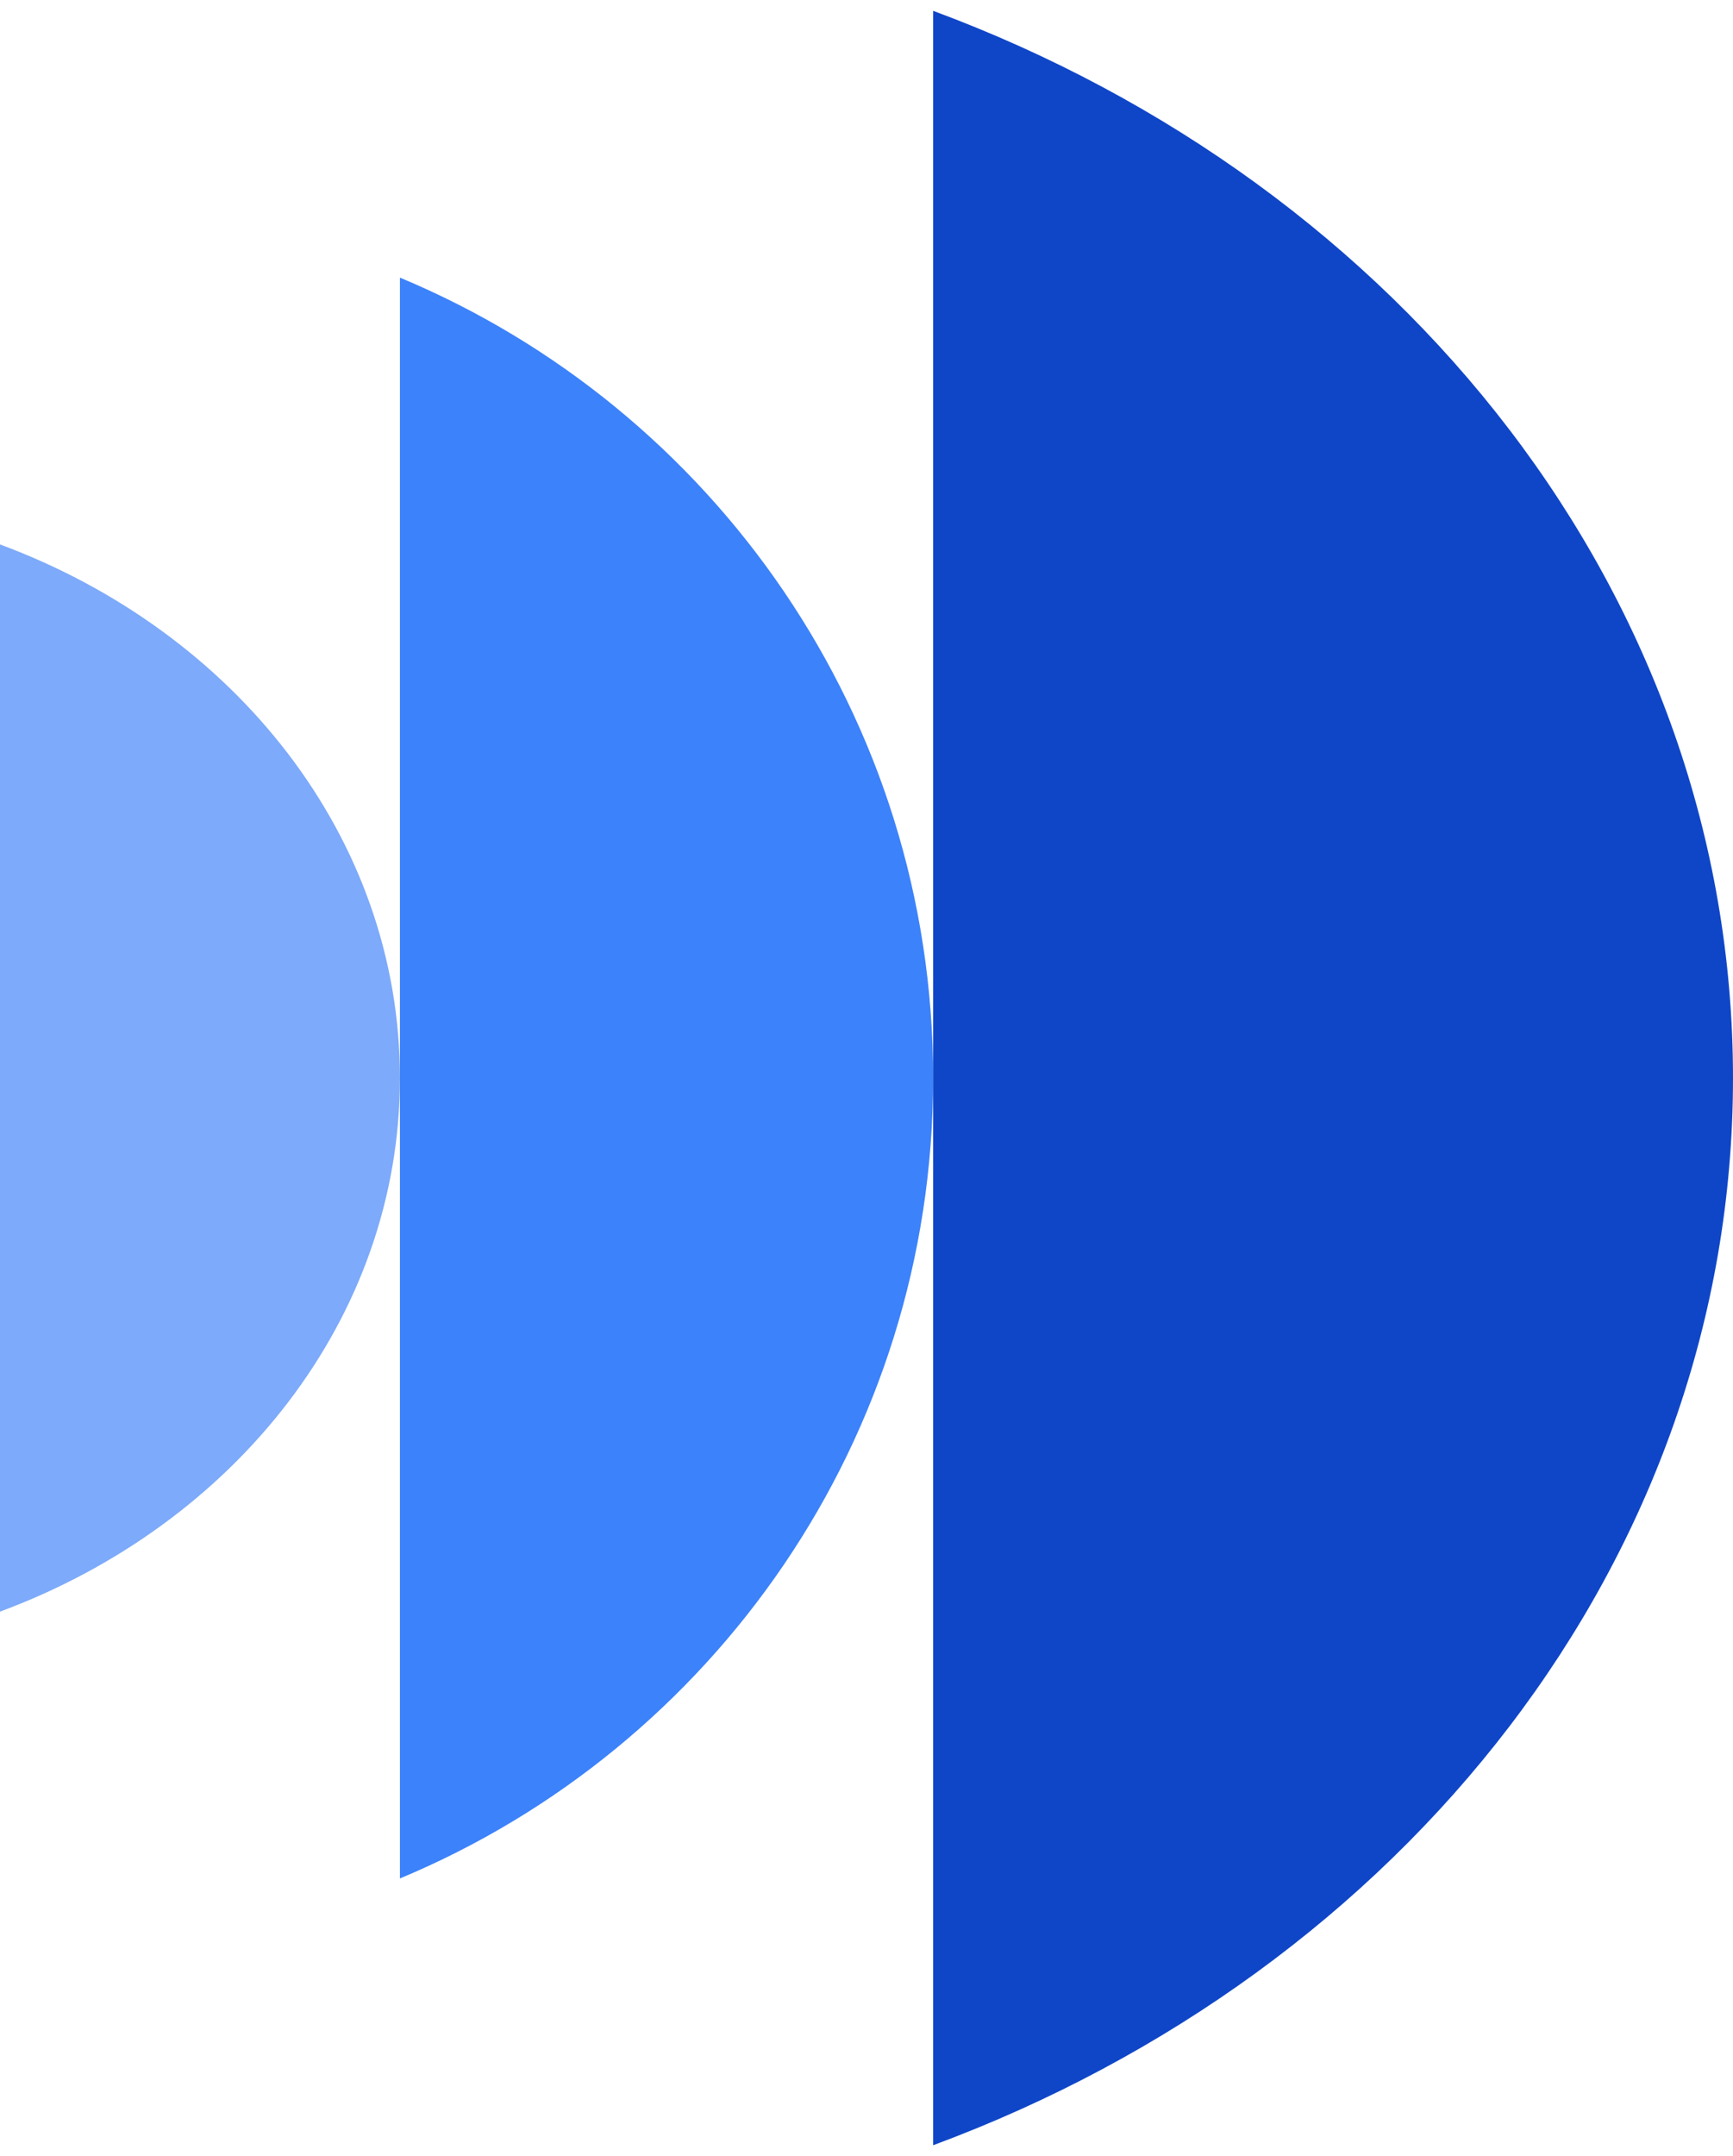
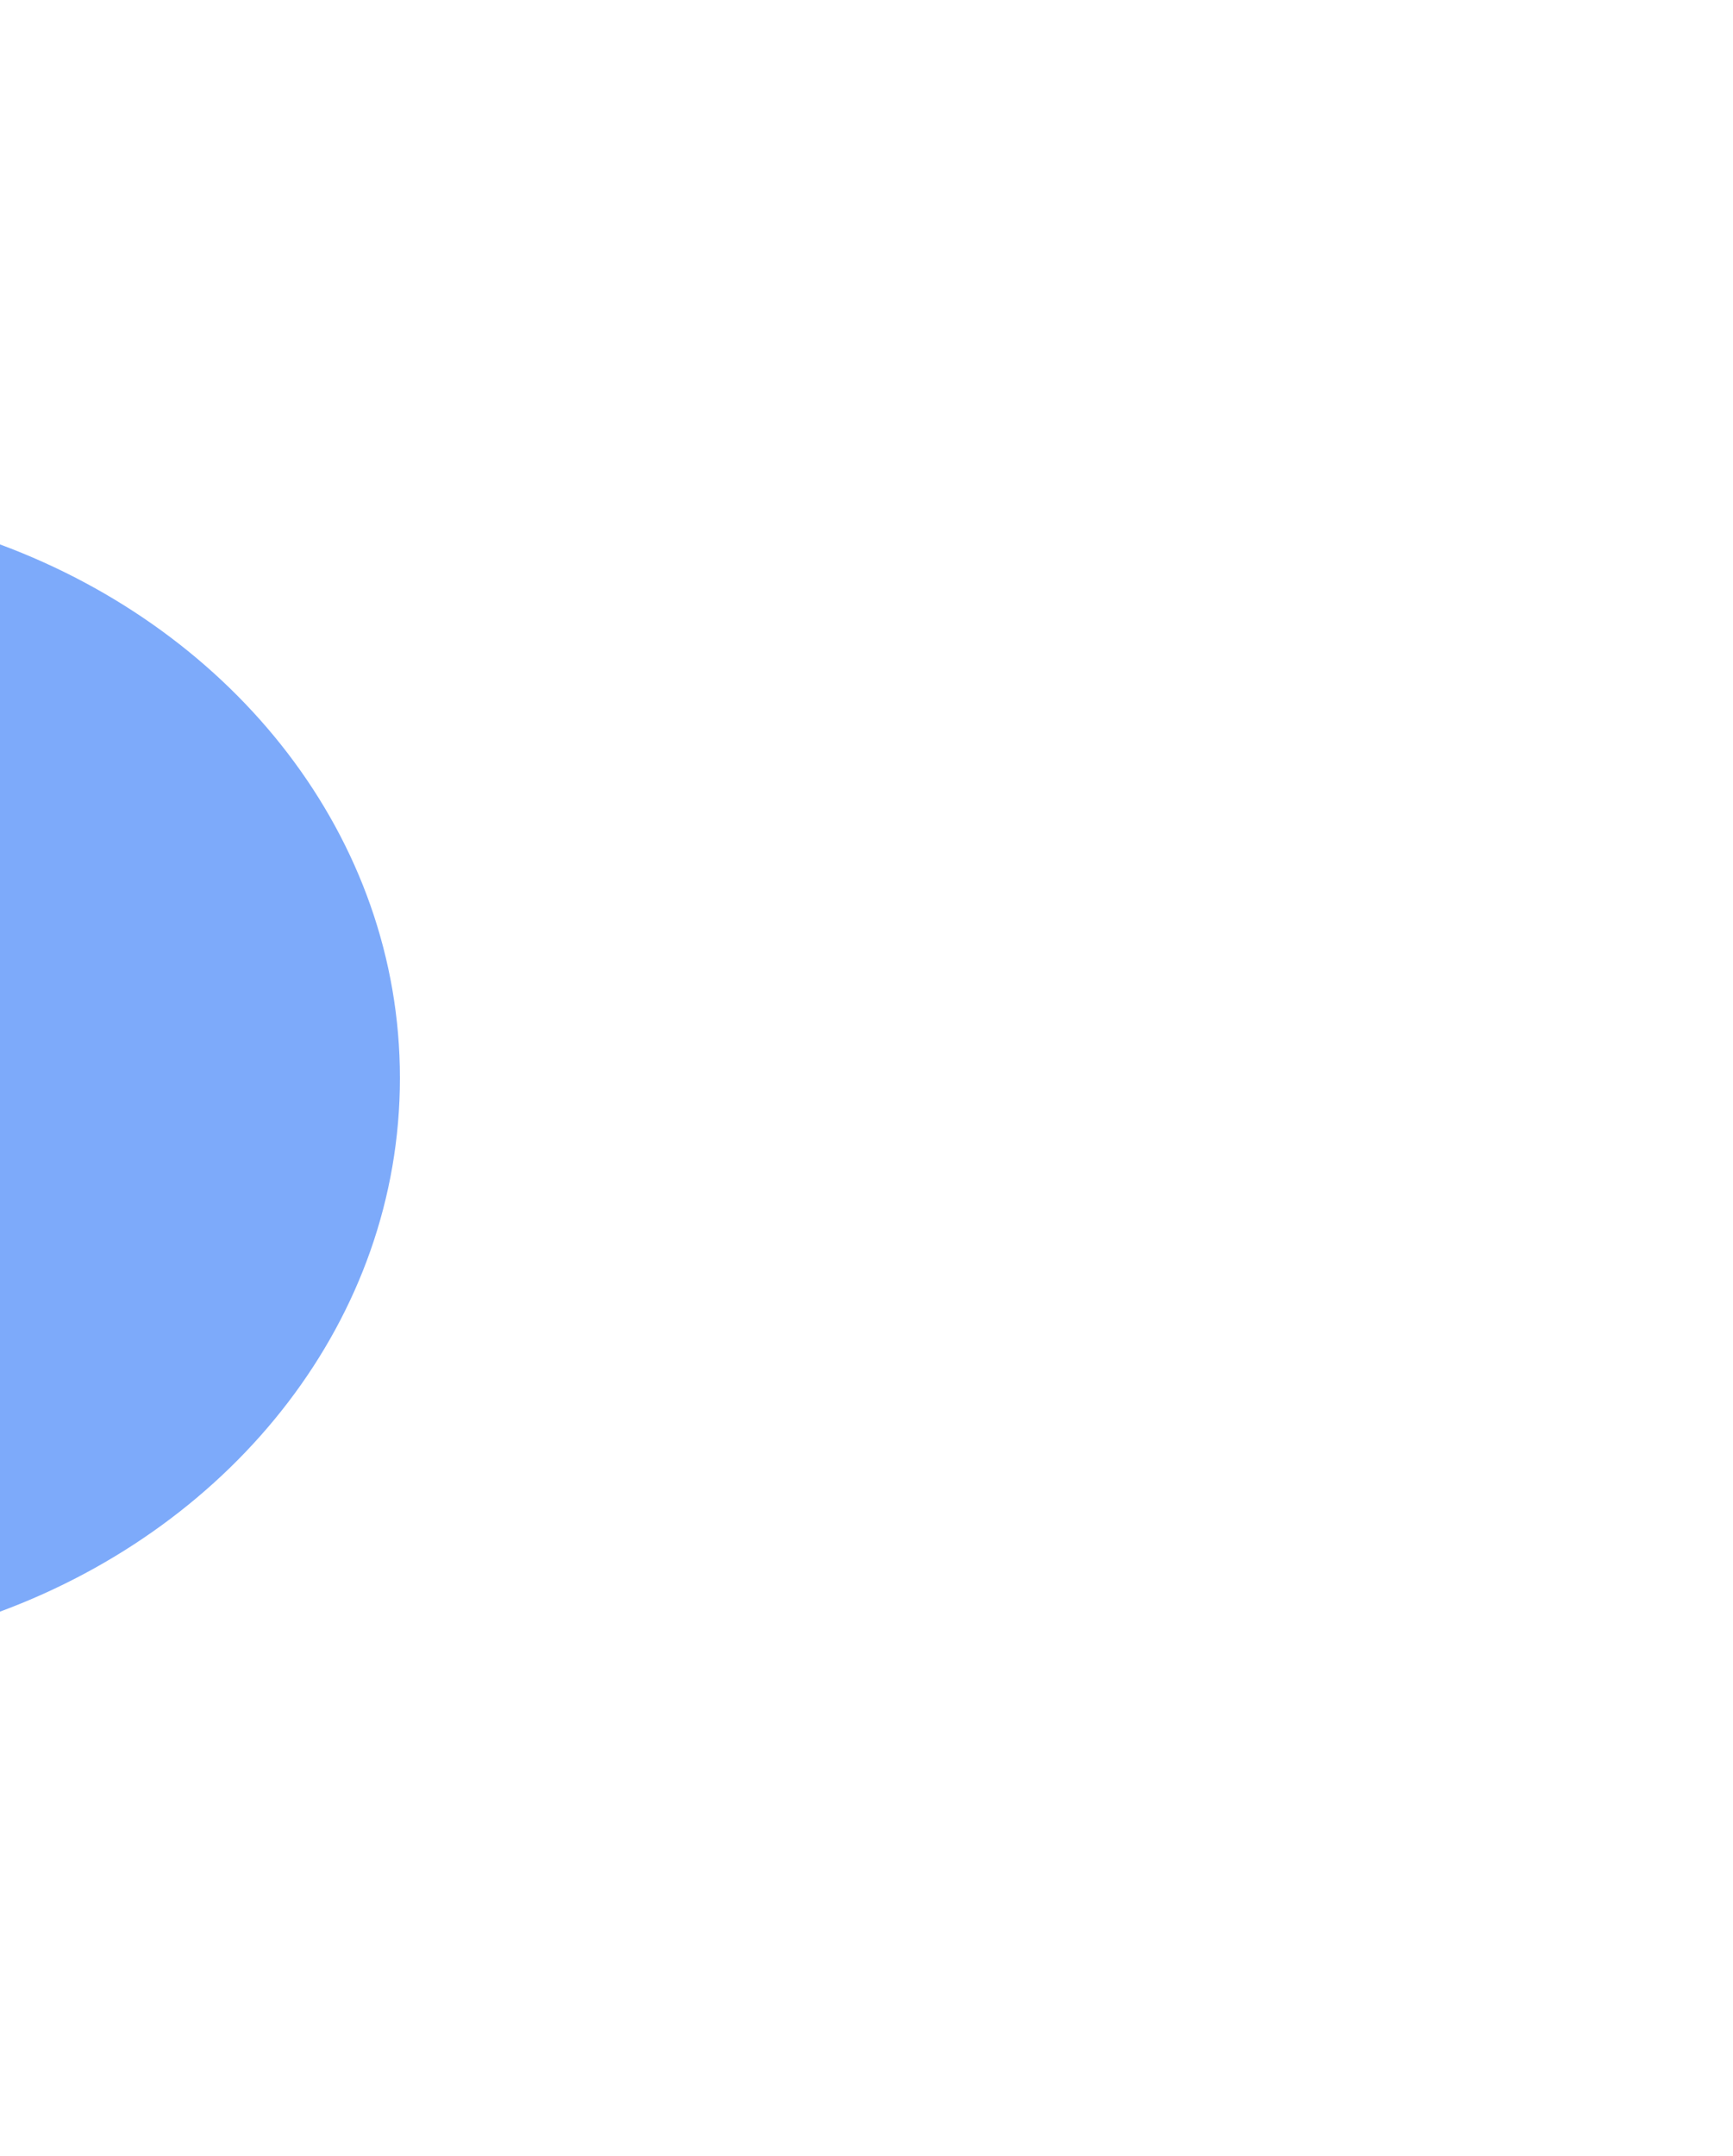
<svg xmlns="http://www.w3.org/2000/svg" width="74" height="92" viewBox="0 0 74 92" fill="none">
  <path d="M0 23.231V68.769C10.026 65.056 17.077 56.262 17.077 46C17.077 35.738 10.026 26.944 0 23.231Z" fill="#7DAAFA" />
-   <path d="M17.077 11.846V80.154C30.445 74.584 39.846 61.393 39.846 46C39.846 30.607 30.445 17.416 17.077 11.846Z" fill="#3C82FA" />
-   <path d="M39.846 0.462V91.538C59.899 84.112 74 66.521 74 46C74 25.479 59.899 7.888 39.846 0.462Z" fill="#0F46C8" />
</svg>